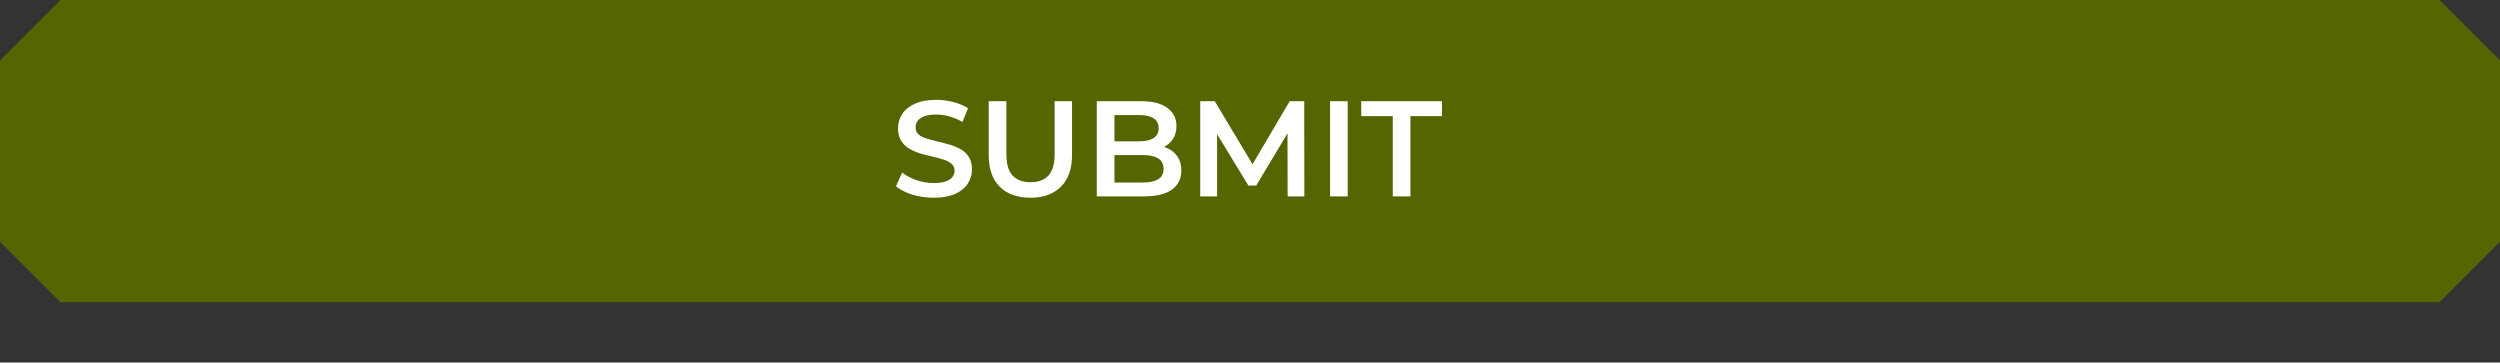
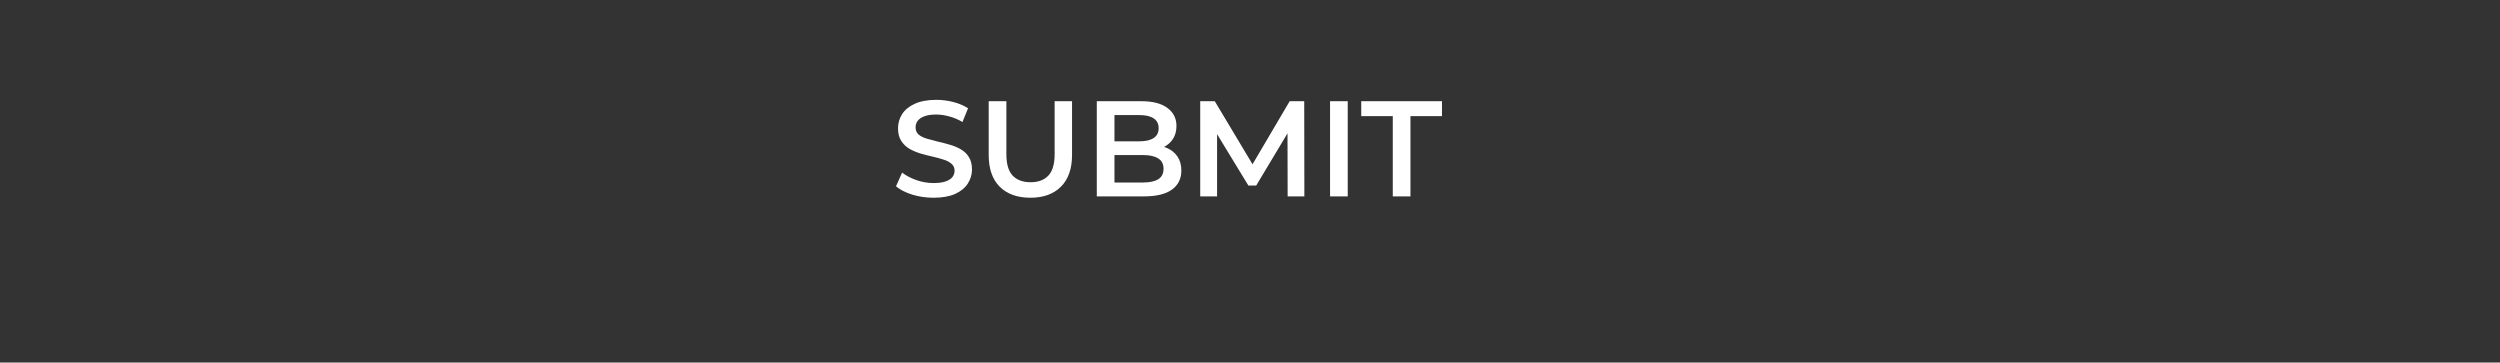
<svg xmlns="http://www.w3.org/2000/svg" width="331" height="48" viewBox="0 0 331 48" fill="none">
  <rect x="0" y="0" width="331" height="48" fill="#333333" stroke="none" />
-   <path fill-rule="evenodd" clip-rule="evenodd" d="M8 0.001H323L331 8.001V32.001L323 40.001H8L0 32.001V8.001L8 0.001Z" fill="#576500" />
  <path d="M123.598 26.18C122.614 26.18 121.672 26.042 120.772 25.766C119.872 25.478 119.158 25.112 118.63 24.668L119.44 22.85C119.944 23.246 120.568 23.576 121.312 23.84C122.056 24.104 122.818 24.236 123.598 24.236C124.258 24.236 124.792 24.164 125.2 24.02C125.608 23.876 125.908 23.684 126.1 23.444C126.292 23.192 126.388 22.91 126.388 22.598C126.388 22.214 126.25 21.908 125.974 21.68C125.698 21.44 125.338 21.254 124.894 21.122C124.462 20.978 123.976 20.846 123.436 20.726C122.908 20.606 122.374 20.468 121.834 20.312C121.306 20.144 120.82 19.934 120.376 19.682C119.944 19.418 119.59 19.07 119.314 18.638C119.038 18.206 118.9 17.654 118.9 16.982C118.9 16.298 119.08 15.674 119.44 15.11C119.812 14.534 120.37 14.078 121.114 13.742C121.87 13.394 122.824 13.22 123.976 13.22C124.732 13.22 125.482 13.316 126.226 13.508C126.97 13.7 127.618 13.976 128.17 14.336L127.432 16.154C126.868 15.818 126.286 15.572 125.686 15.416C125.086 15.248 124.51 15.164 123.958 15.164C123.31 15.164 122.782 15.242 122.374 15.398C121.978 15.554 121.684 15.758 121.492 16.01C121.312 16.262 121.222 16.55 121.222 16.874C121.222 17.258 121.354 17.57 121.618 17.81C121.894 18.038 122.248 18.218 122.68 18.35C123.124 18.482 123.616 18.614 124.156 18.746C124.696 18.866 125.23 19.004 125.758 19.16C126.298 19.316 126.784 19.52 127.216 19.772C127.66 20.024 128.014 20.366 128.278 20.798C128.554 21.23 128.692 21.776 128.692 22.436C128.692 23.108 128.506 23.732 128.134 24.308C127.774 24.872 127.216 25.328 126.46 25.676C125.704 26.012 124.75 26.18 123.598 26.18ZM136.43 26.18C134.702 26.18 133.346 25.694 132.362 24.722C131.39 23.75 130.904 22.346 130.904 20.51V13.4H133.244V20.42C133.244 21.716 133.52 22.658 134.072 23.246C134.636 23.834 135.428 24.128 136.448 24.128C137.468 24.128 138.254 23.834 138.806 23.246C139.358 22.658 139.634 21.716 139.634 20.42V13.4H141.938V20.51C141.938 22.346 141.446 23.75 140.462 24.722C139.49 25.694 138.146 26.18 136.43 26.18ZM145.215 26V13.4H151.119C152.631 13.4 153.783 13.7 154.575 14.3C155.367 14.888 155.763 15.68 155.763 16.676C155.763 17.348 155.607 17.924 155.295 18.404C154.983 18.872 154.563 19.238 154.035 19.502C153.519 19.754 152.955 19.88 152.343 19.88L152.667 19.232C153.375 19.232 154.011 19.364 154.575 19.628C155.139 19.88 155.583 20.252 155.907 20.744C156.243 21.236 156.411 21.848 156.411 22.58C156.411 23.66 155.997 24.5 155.169 25.1C154.341 25.7 153.111 26 151.479 26H145.215ZM147.555 24.164H151.335C152.211 24.164 152.883 24.02 153.351 23.732C153.819 23.444 154.053 22.982 154.053 22.346C154.053 21.722 153.819 21.266 153.351 20.978C152.883 20.678 152.211 20.528 151.335 20.528H147.375V18.71H150.867C151.683 18.71 152.307 18.566 152.739 18.278C153.183 17.99 153.405 17.558 153.405 16.982C153.405 16.394 153.183 15.956 152.739 15.668C152.307 15.38 151.683 15.236 150.867 15.236H147.555V24.164ZM158.909 26V13.4H160.835L166.343 22.598H165.335L170.753 13.4H172.679L172.697 26H170.483L170.465 16.874H170.933L166.325 24.56H165.281L160.601 16.874H161.141V26H158.909ZM176.1 26V13.4H178.44V26H176.1ZM184.404 26V15.38H180.228V13.4H190.92V15.38H186.744V26H184.404Z" fill="white" />
</svg>